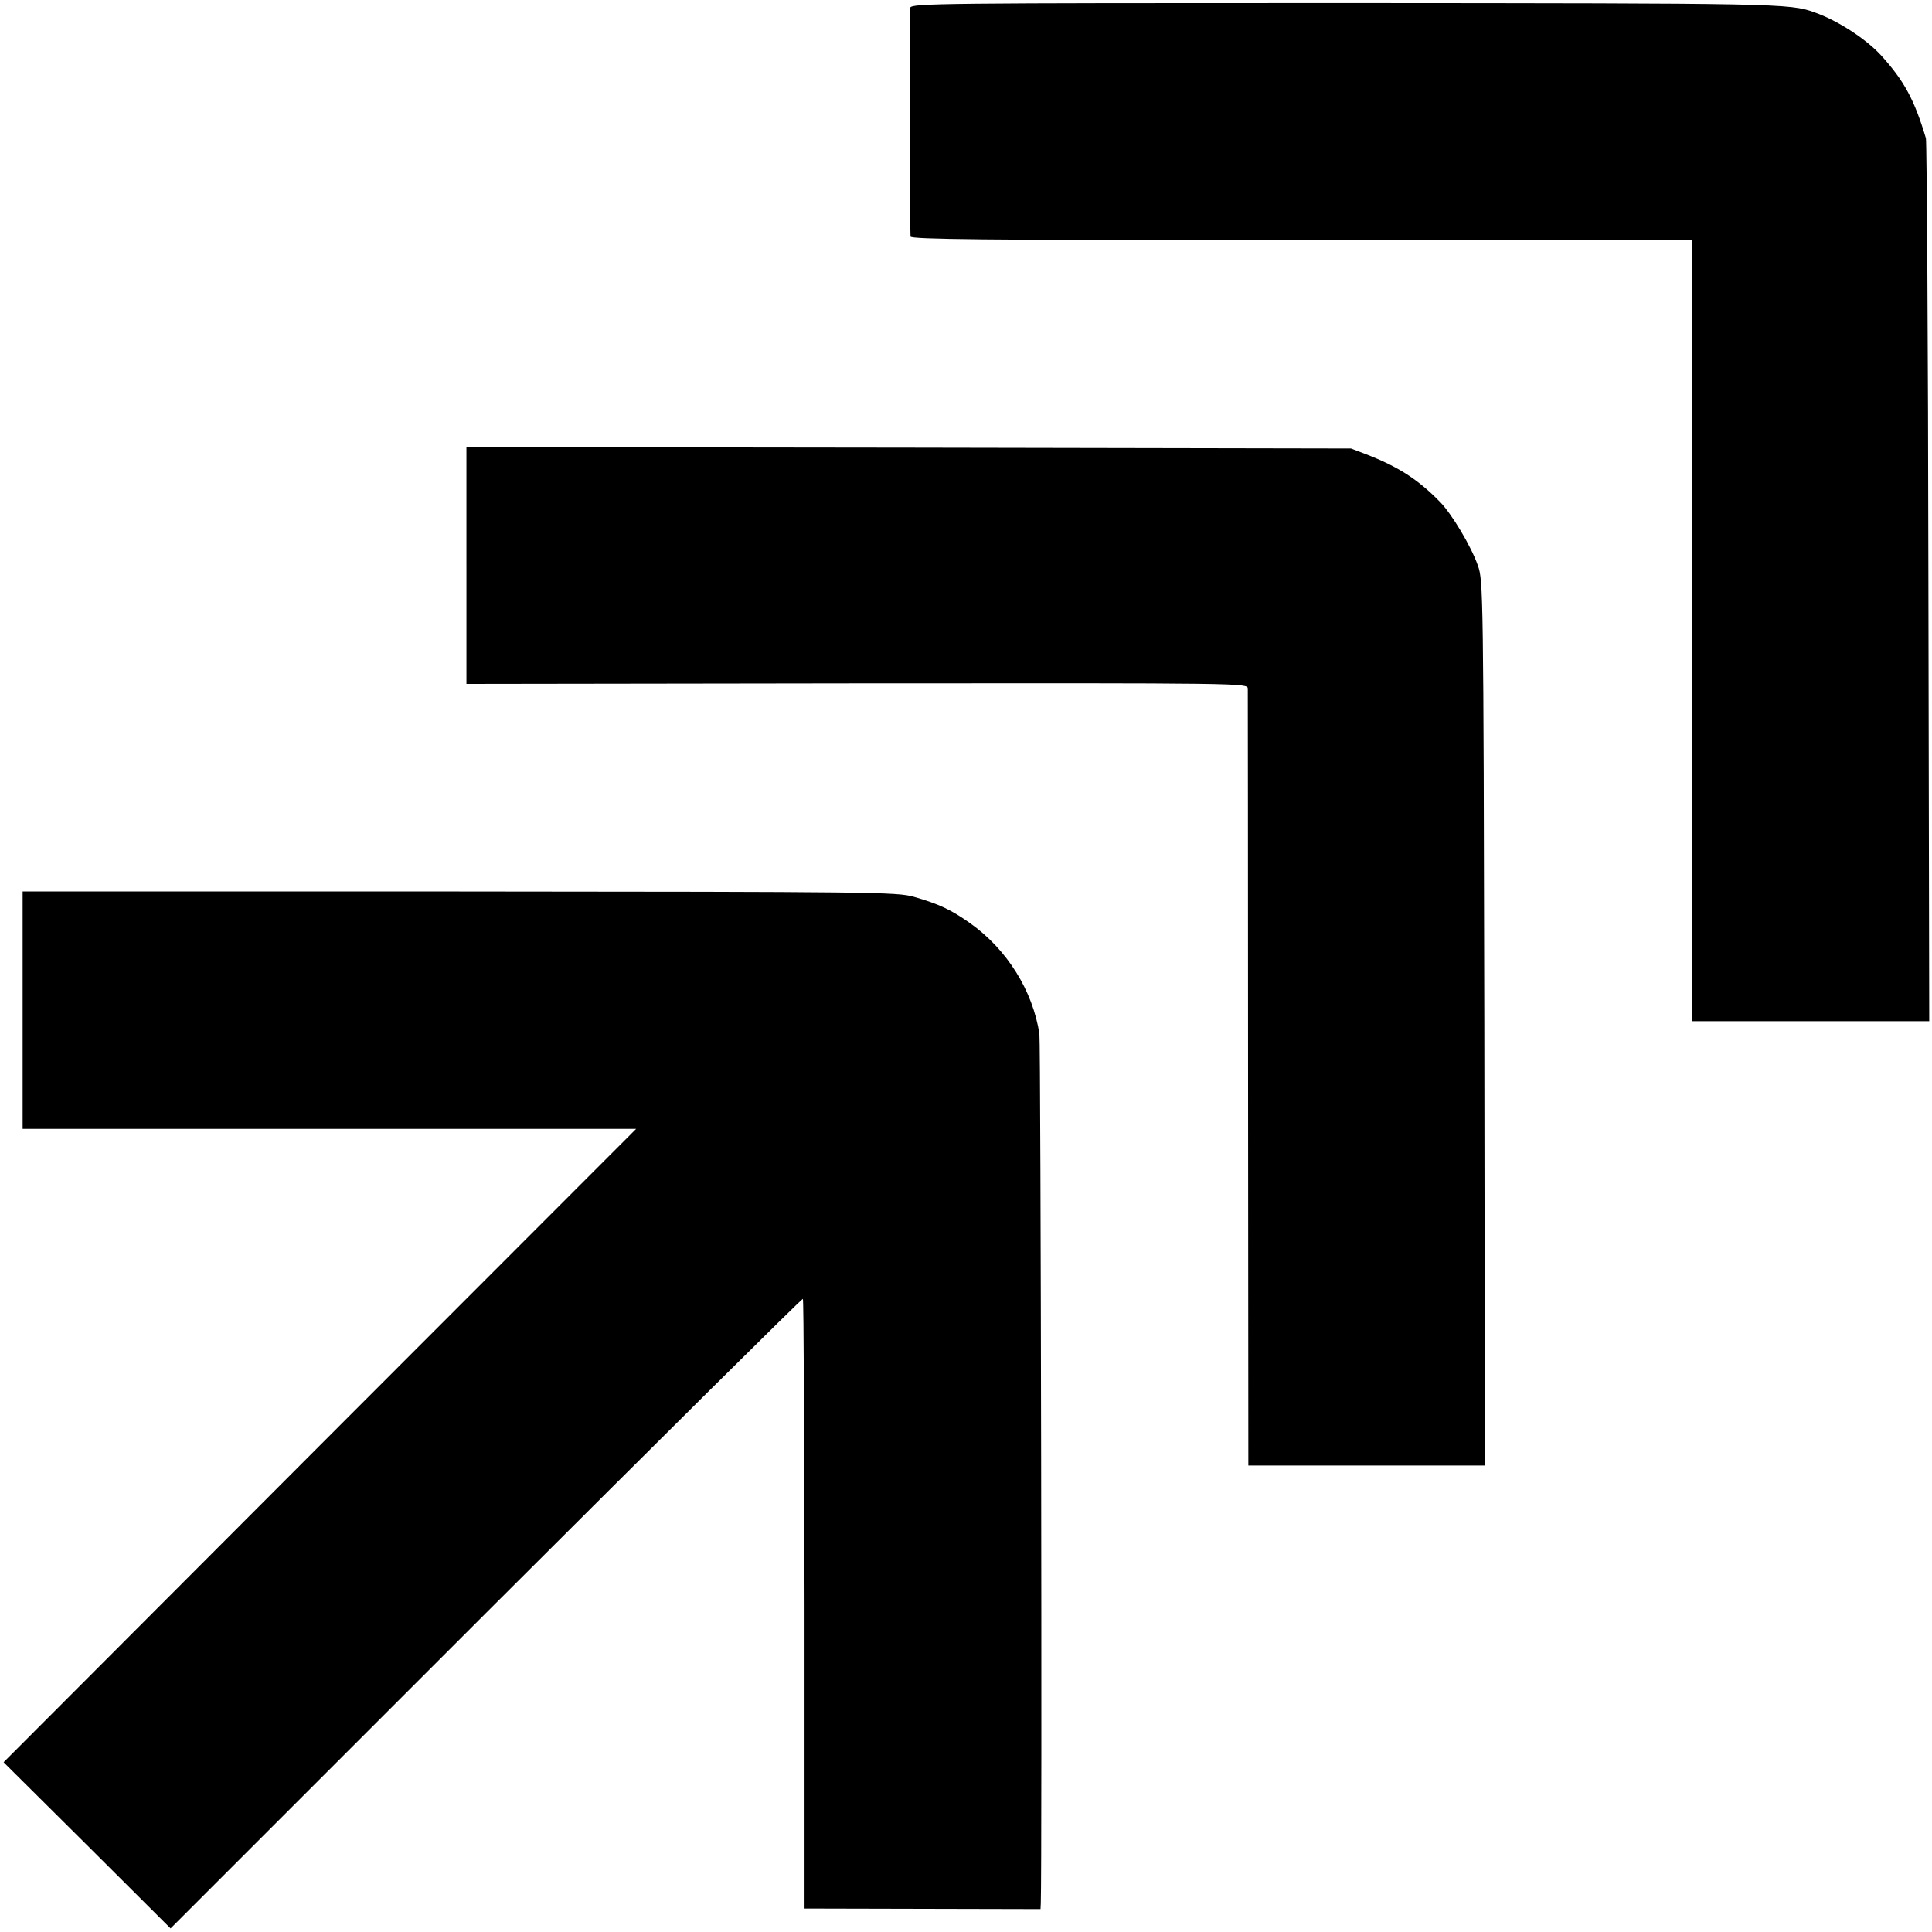
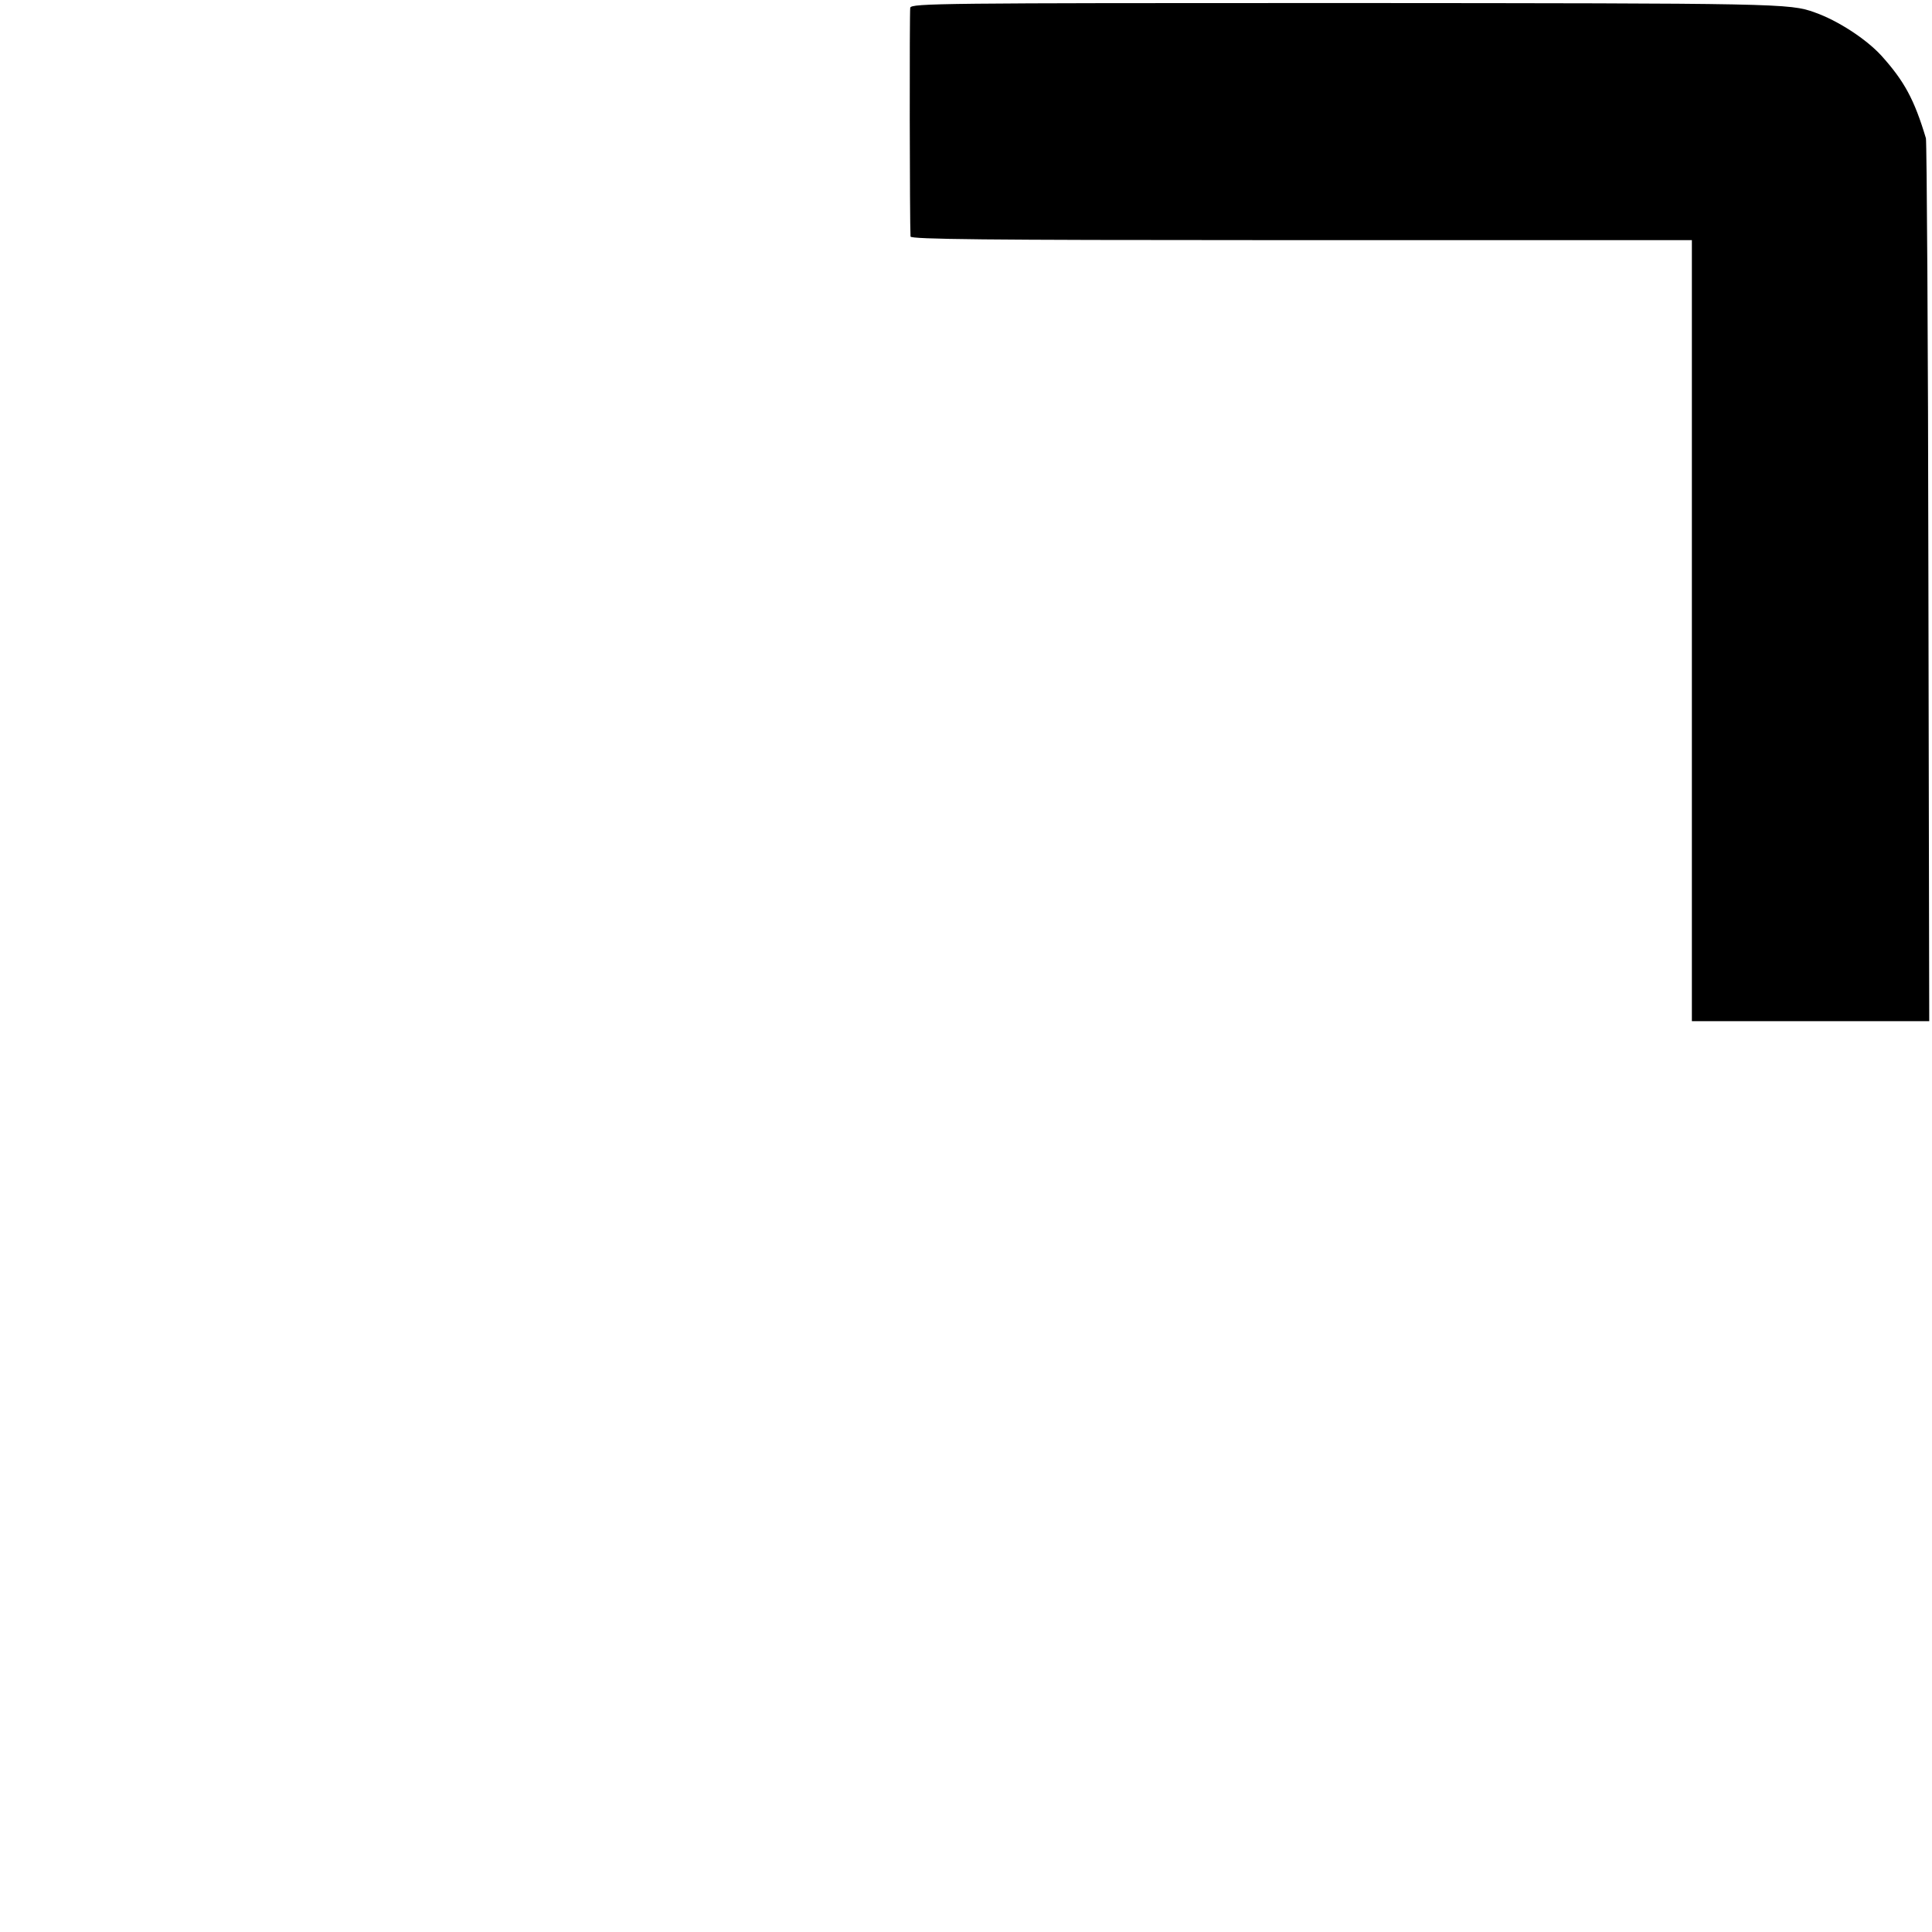
<svg xmlns="http://www.w3.org/2000/svg" version="1.0" width="700pt" height="700pt" viewBox="0 0 700 700" preserveAspectRatio="xMidYMid meet">
  <g transform="translate(0,700) scale(0.1,-0.1)" fill="#000000" stroke="none">
    <path d="M3298 6972 c-3 -14 -2 -783 1 -829 1 -10 275 -13 1279 -13 702 0 1339 0 1415 0 l137 0 0 -1415 0 -1415 430 0 430 0 -3 1588 c-1 873 -6 1598 -9 1611 -42 140 -78 207 -162 300 -55 60 -158 127 -241 156 -90 33 -129 33 -1706 34 -1461 0 -1567 -1 -1571 -17z" />
-     <path d="M1690 4951 l0 -429 1415 2 c1409 1 1415 1 1416 -19 0 -11 1 -649 1 -1417 l1 -1398 429 0 428 0 -2 1603 c-3 1557 -4 1604 -23 1657 -24 70 -95 188 -137 231 -80 82 -152 128 -268 173 l-55 21 -1602 3 -1603 2 0 -429z" />
-     <path d="M82 3340 l0 -430 1111 0 1112 0 -1146 -1147 -1146 -1148 303 -301 302 -301 1143 1143 c629 628 1146 1141 1148 1138 3 -3 5 -501 6 -1107 l0 -1102 428 -1 427 -1 1 21 c5 141 0 3115 -5 3150 -24 156 -117 306 -251 401 -69 49 -114 70 -205 96 -62 17 -144 18 -1646 19 l-1582 0 0 -430z" />
  </g>
</svg>